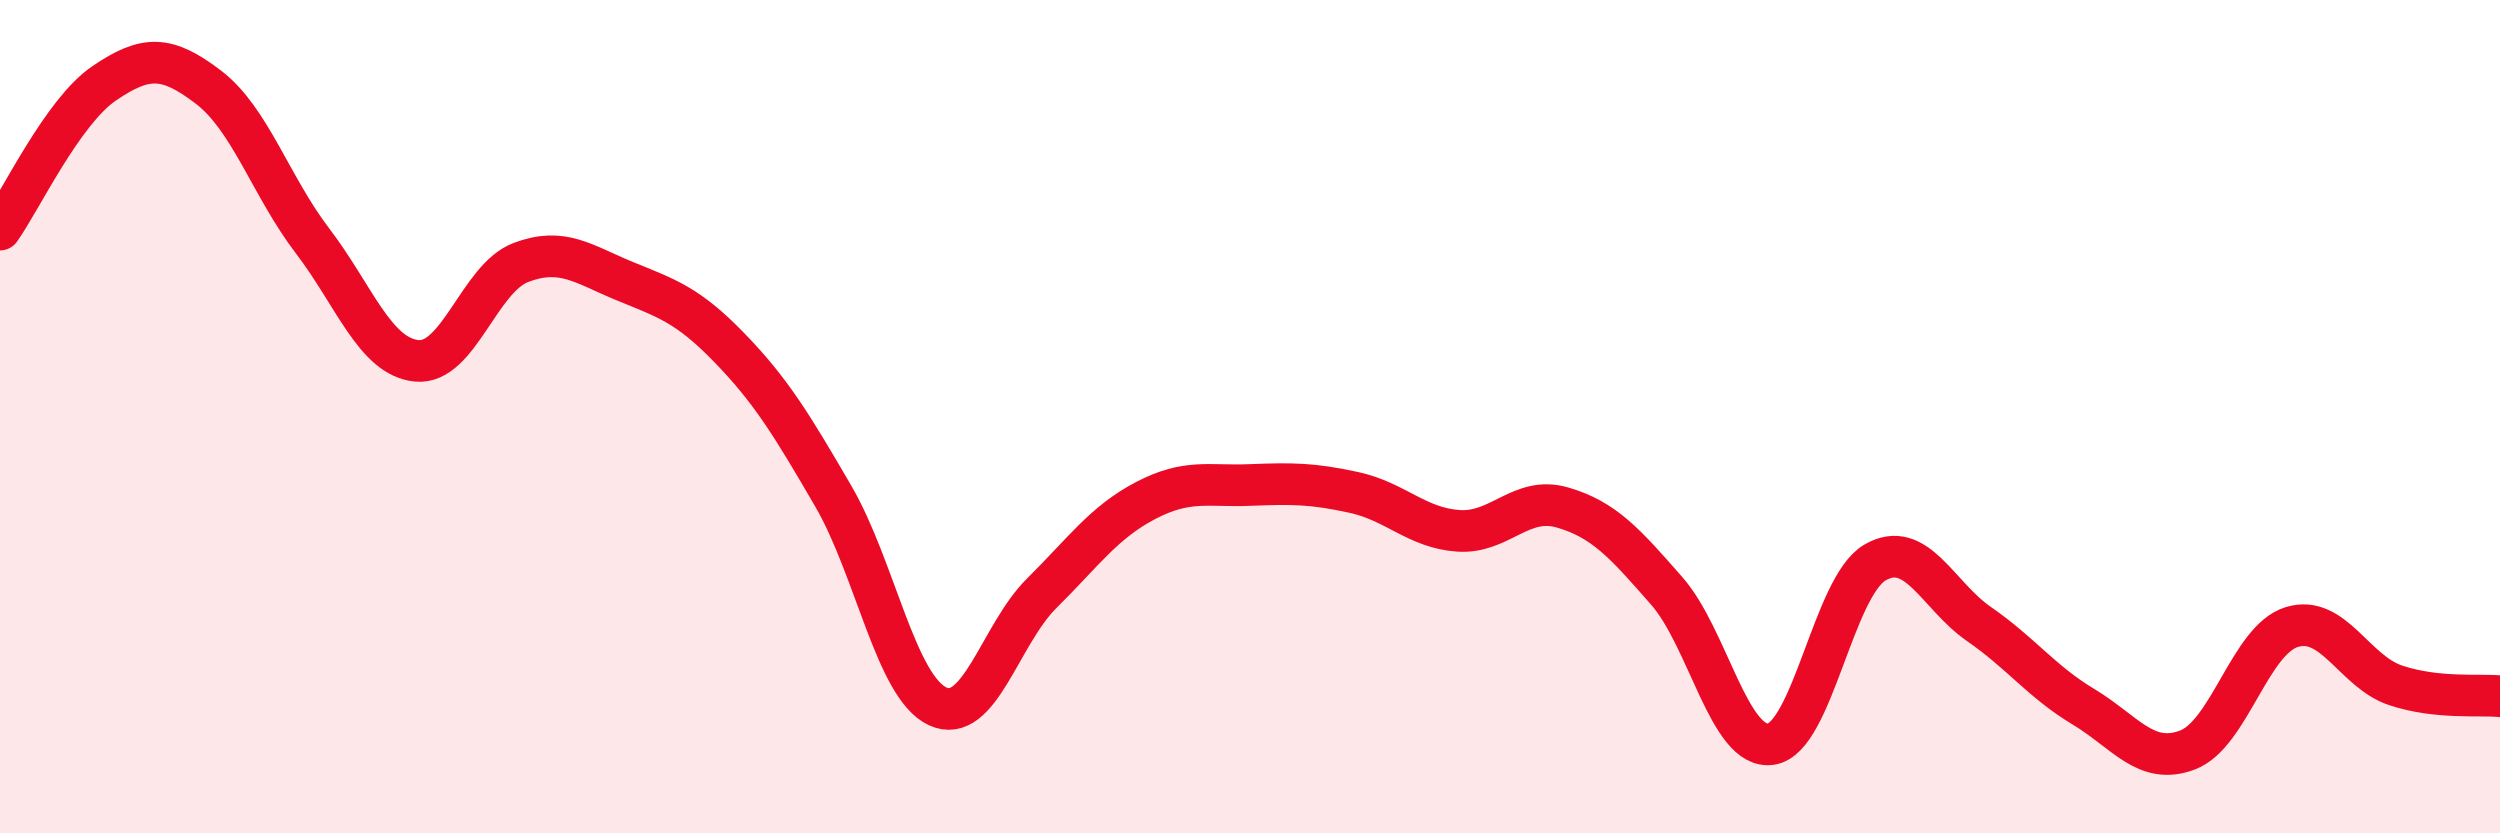
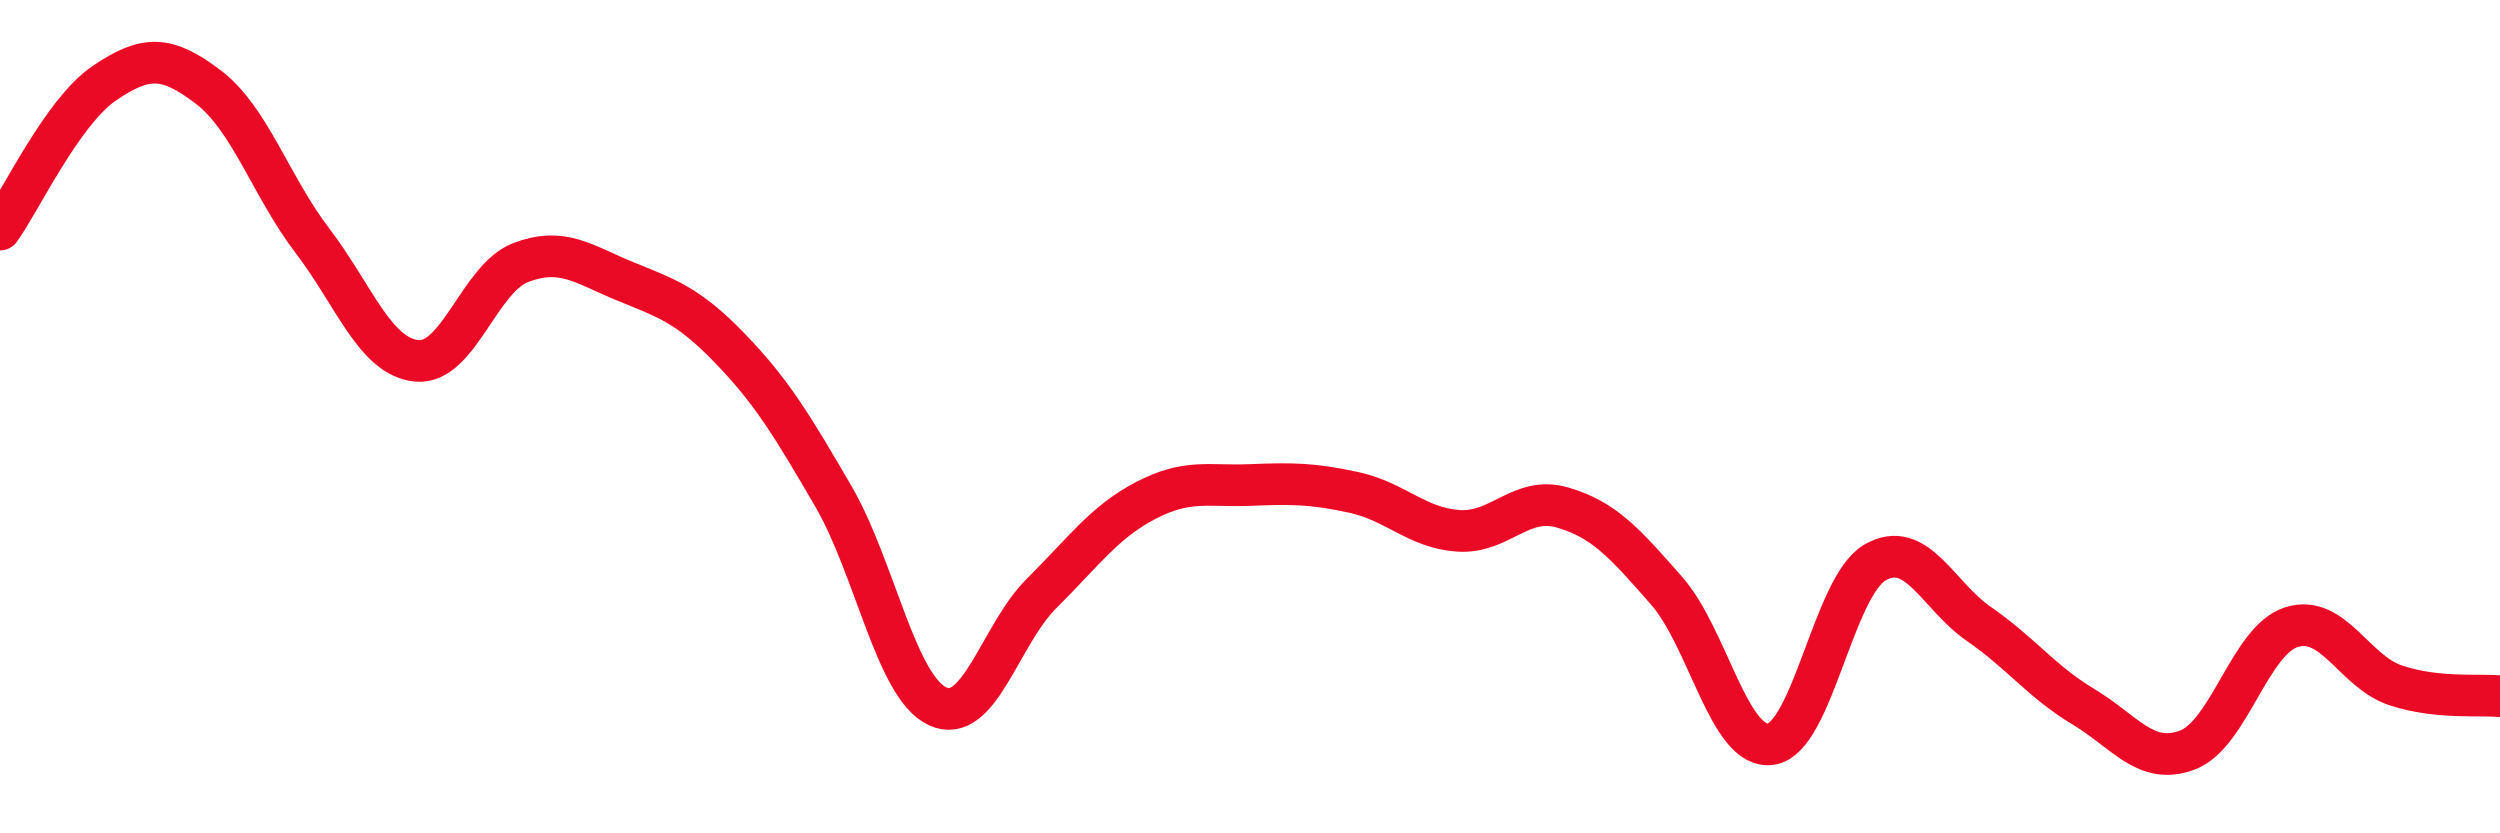
<svg xmlns="http://www.w3.org/2000/svg" width="60" height="20" viewBox="0 0 60 20">
-   <path d="M 0,5.51 C 0.5,4.81 1.5,2.68 2.5,2 C 3.5,1.32 4,1.33 5,2.09 C 6,2.85 6.5,4.47 7.5,5.78 C 8.5,7.09 9,8.56 10,8.66 C 11,8.76 11.5,6.68 12.5,6.3 C 13.5,5.92 14,6.34 15,6.75 C 16,7.16 16.5,7.31 17.5,8.34 C 18.5,9.37 19,10.19 20,11.91 C 21,13.63 21.5,16.48 22.5,16.95 C 23.5,17.42 24,15.23 25,14.24 C 26,13.25 26.5,12.53 27.5,12.01 C 28.5,11.49 29,11.68 30,11.64 C 31,11.6 31.5,11.6 32.5,11.82 C 33.5,12.04 34,12.67 35,12.74 C 36,12.81 36.5,11.89 37.5,12.18 C 38.5,12.47 39,13.04 40,14.18 C 41,15.32 41.5,18 42.5,17.86 C 43.5,17.72 44,14.08 45,13.5 C 46,12.92 46.5,14.29 47.5,14.98 C 48.5,15.67 49,16.36 50,16.96 C 51,17.56 51.5,18.38 52.5,18 C 53.5,17.62 54,15.36 55,15.05 C 56,14.74 56.5,16.12 57.5,16.45 C 58.5,16.78 59.5,16.66 60,16.71L60 20L0 20Z" fill="#EB0A25" opacity="0.1" stroke-linecap="round" stroke-linejoin="round" />
  <path d="M 0,5.51 C 0.5,4.81 1.5,2.68 2.5,2 C 3.5,1.32 4,1.33 5,2.09 C 6,2.85 6.5,4.47 7.5,5.78 C 8.5,7.09 9,8.56 10,8.66 C 11,8.76 11.5,6.68 12.5,6.3 C 13.5,5.92 14,6.34 15,6.75 C 16,7.16 16.5,7.31 17.5,8.34 C 18.5,9.37 19,10.19 20,11.91 C 21,13.63 21.5,16.48 22.5,16.95 C 23.5,17.42 24,15.23 25,14.24 C 26,13.25 26.5,12.53 27.5,12.01 C 28.5,11.49 29,11.68 30,11.64 C 31,11.6 31.5,11.6 32.5,11.82 C 33.5,12.04 34,12.67 35,12.74 C 36,12.81 36.5,11.89 37.5,12.18 C 38.5,12.47 39,13.04 40,14.18 C 41,15.32 41.5,18 42.5,17.86 C 43.5,17.72 44,14.08 45,13.5 C 46,12.92 46.5,14.29 47.5,14.98 C 48.5,15.67 49,16.36 50,16.96 C 51,17.56 51.5,18.38 52.5,18 C 53.5,17.62 54,15.36 55,15.05 C 56,14.74 56.5,16.12 57.5,16.45 C 58.5,16.78 59.5,16.66 60,16.71" stroke="#EB0A25" stroke-width="1" fill="none" stroke-linecap="round" stroke-linejoin="round" />
</svg>